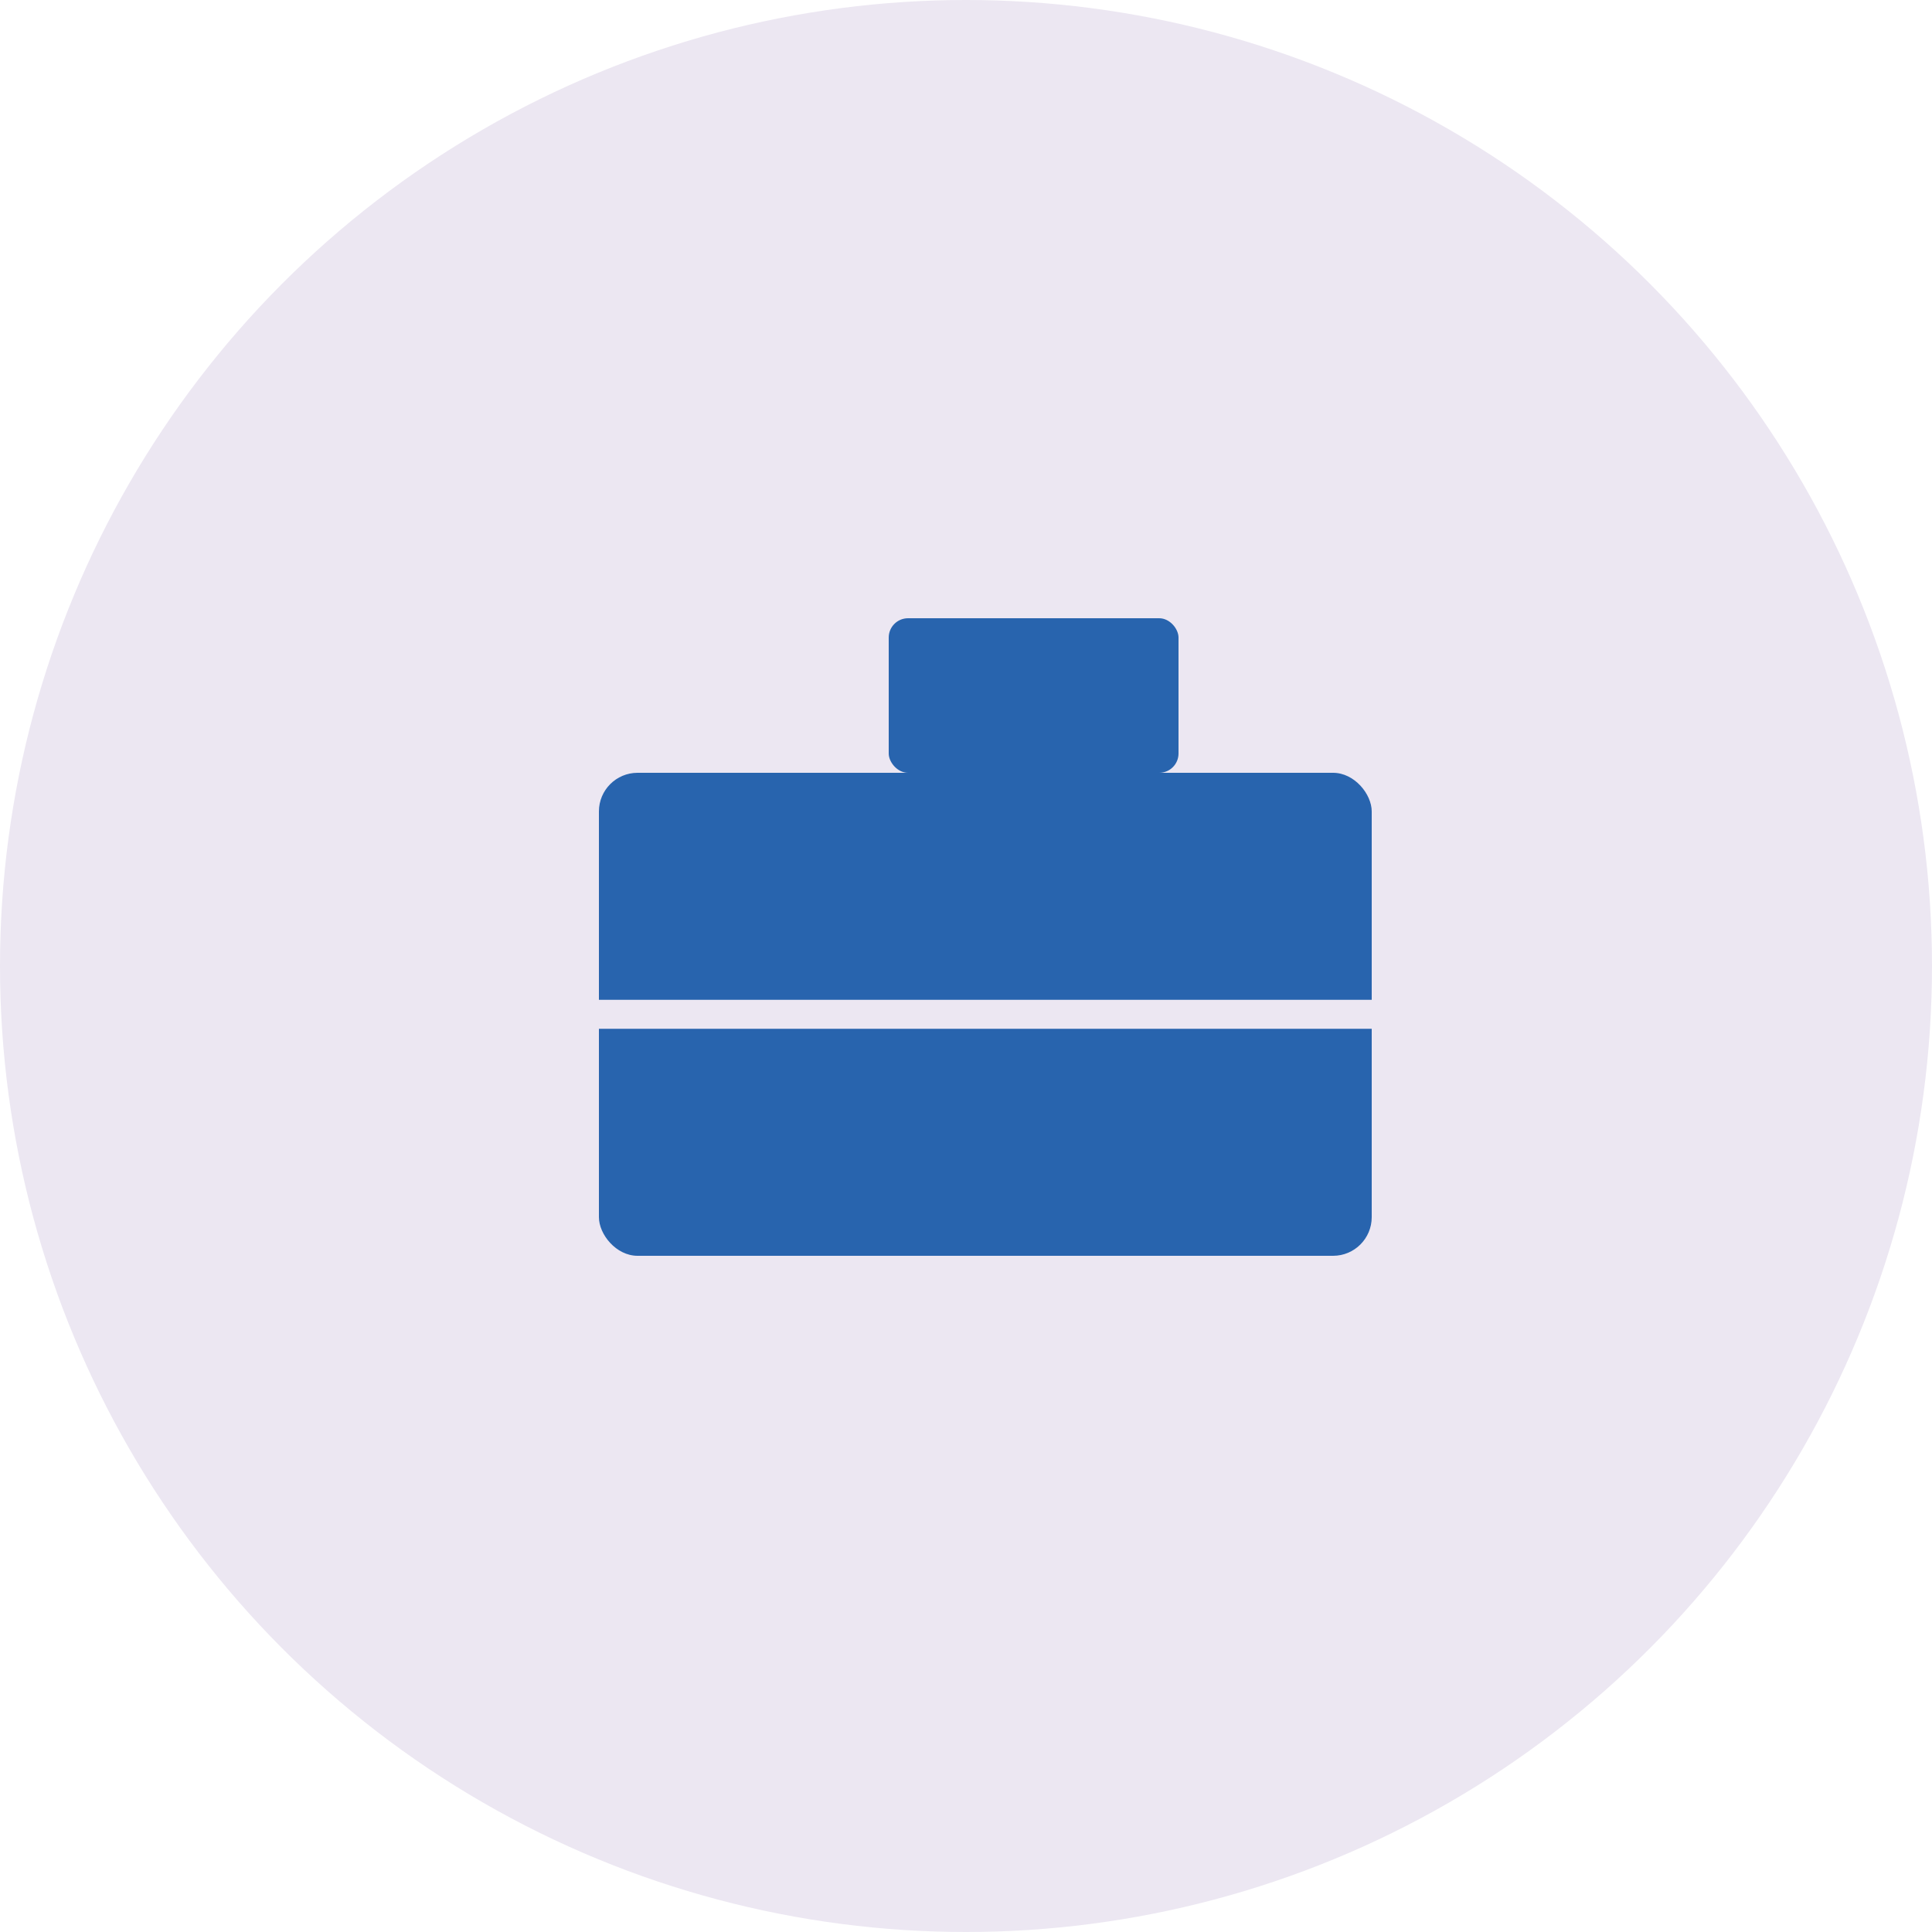
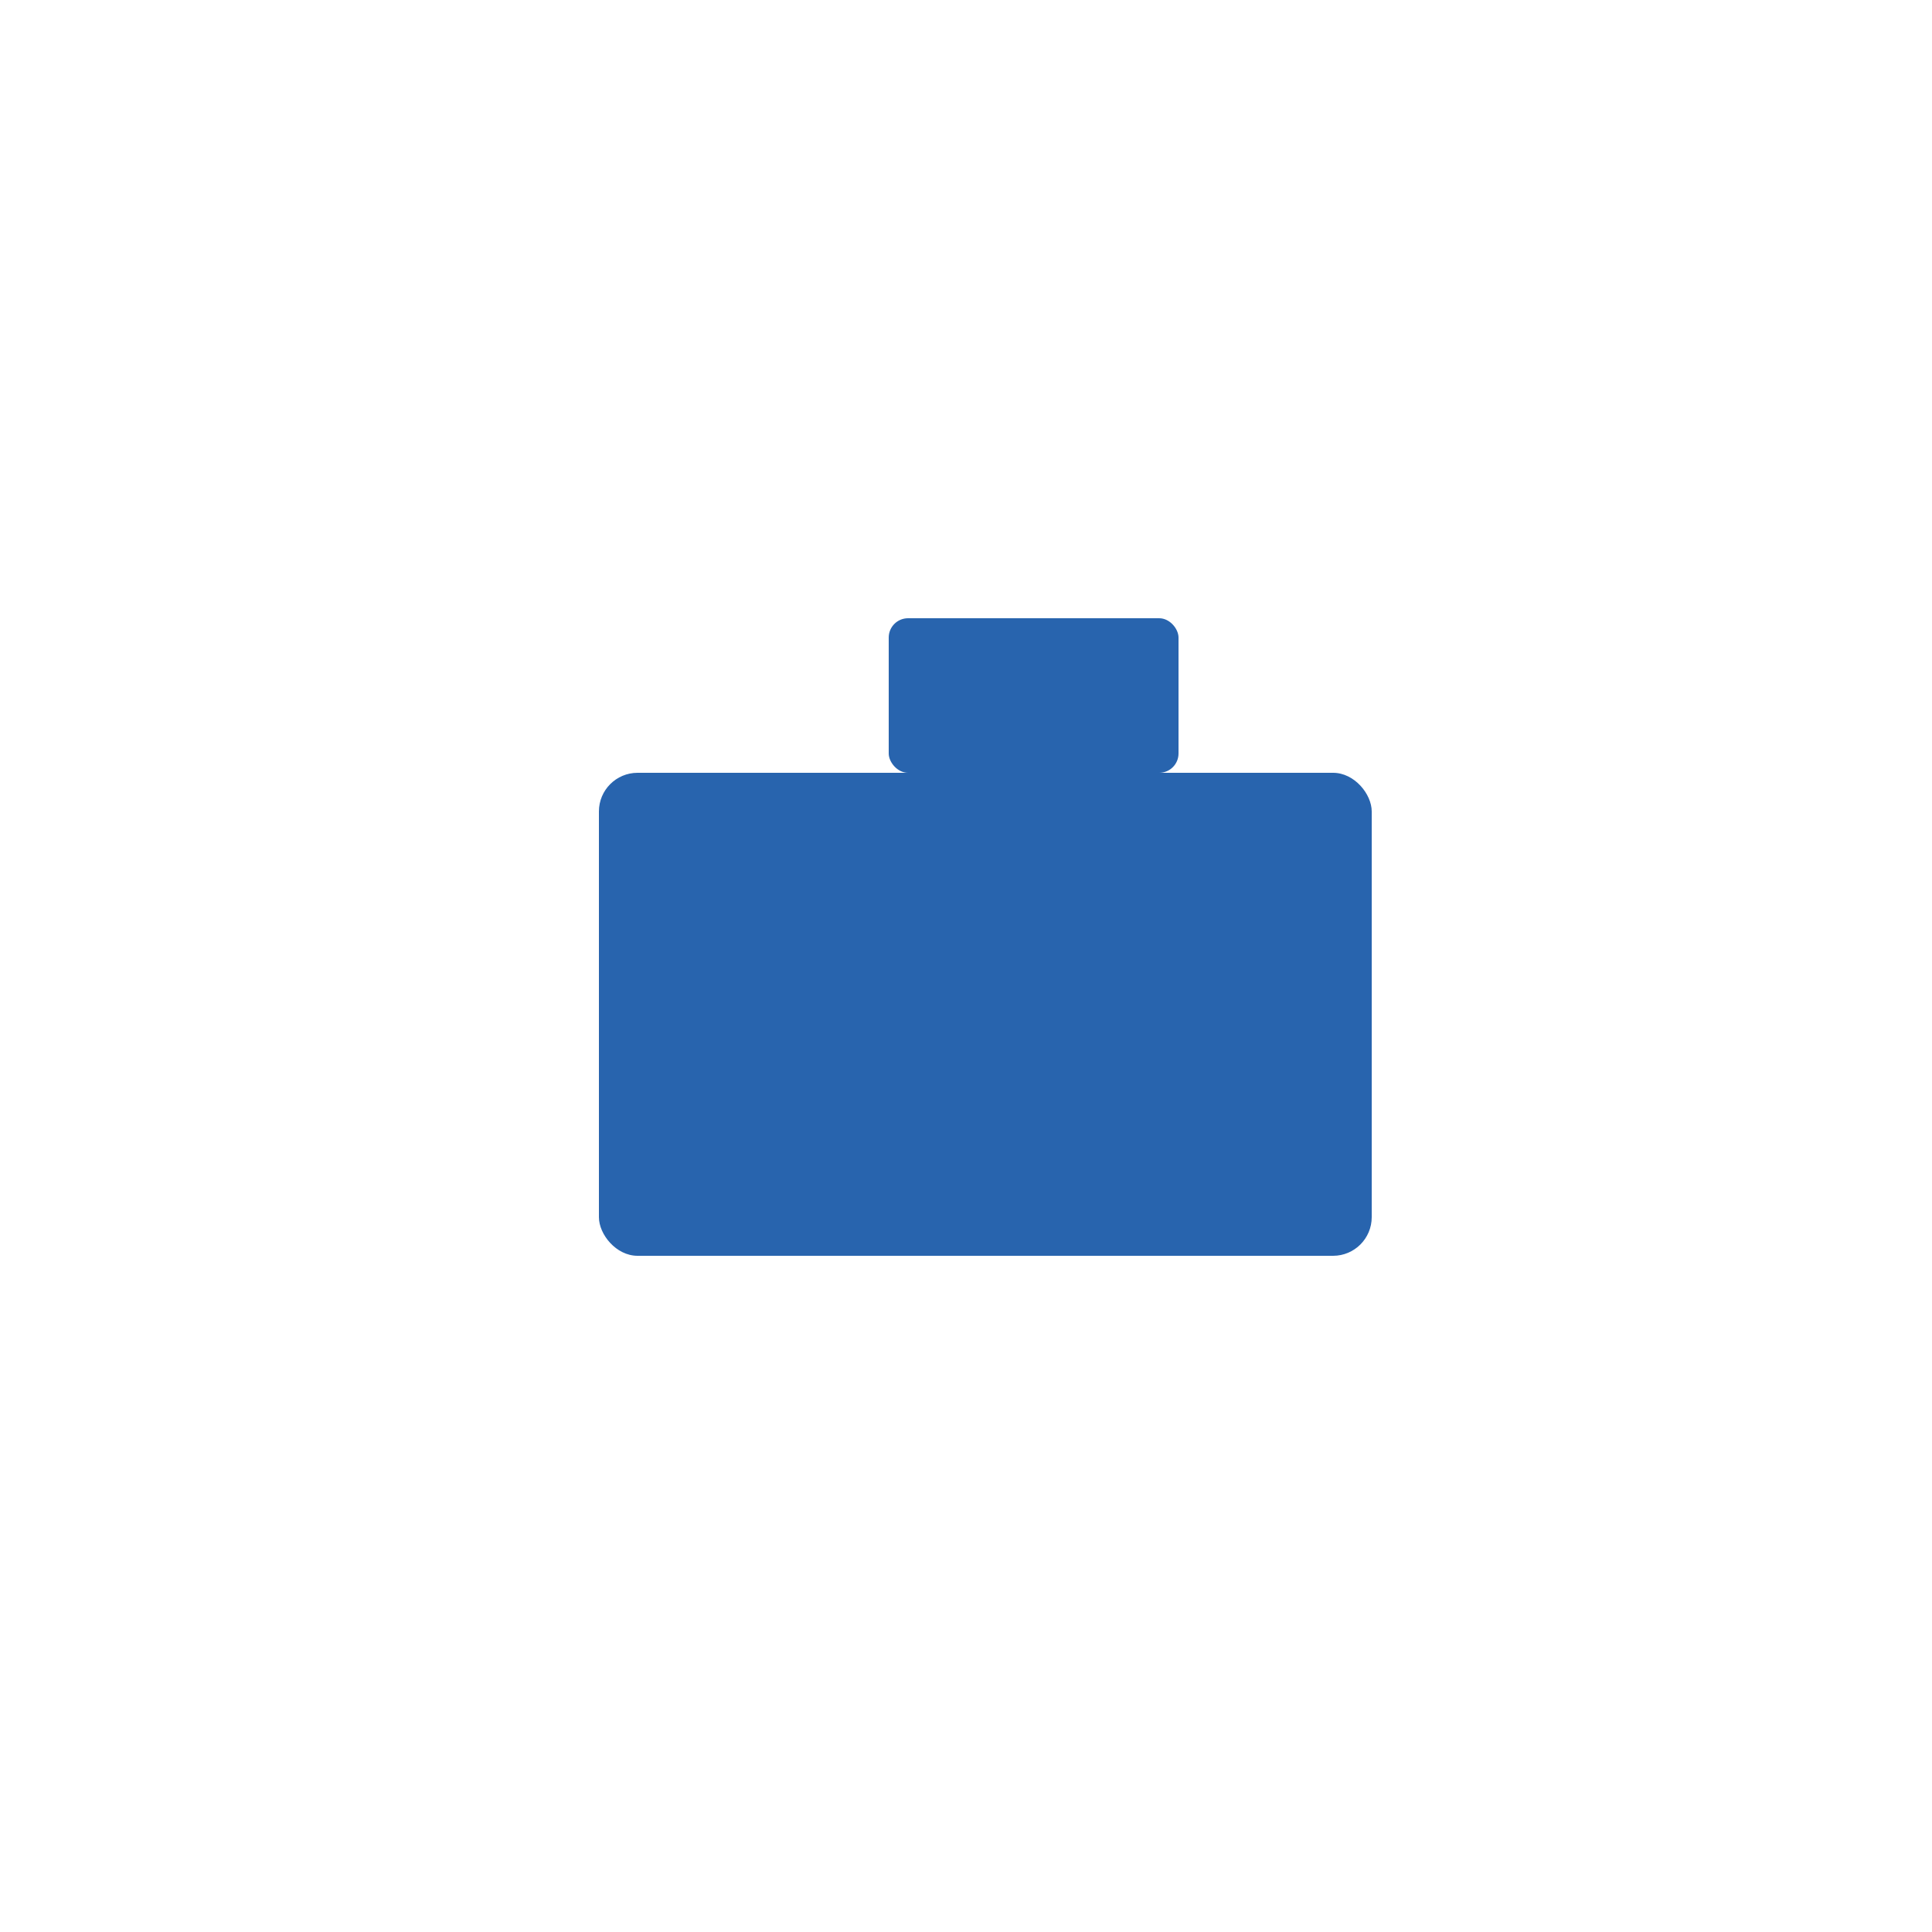
<svg xmlns="http://www.w3.org/2000/svg" width="100" height="100" viewBox="0 0 100 100">
-   <circle cx="50" cy="50" r="50" fill="#ece7f2" />
  <g transform="translate(11, 10)">
    <rect x="20" y="30" width="40" height="25" rx="2" ry="2" fill="#2864ae" />
    <rect x="35" y="22" width="15" height="8" rx="1" ry="1" fill="#2864ae" />
-     <line x1="20" y1="42.5" x2="60" y2="42.5" stroke="#ece7f2" stroke-width="1.5" />
  </g>
</svg>